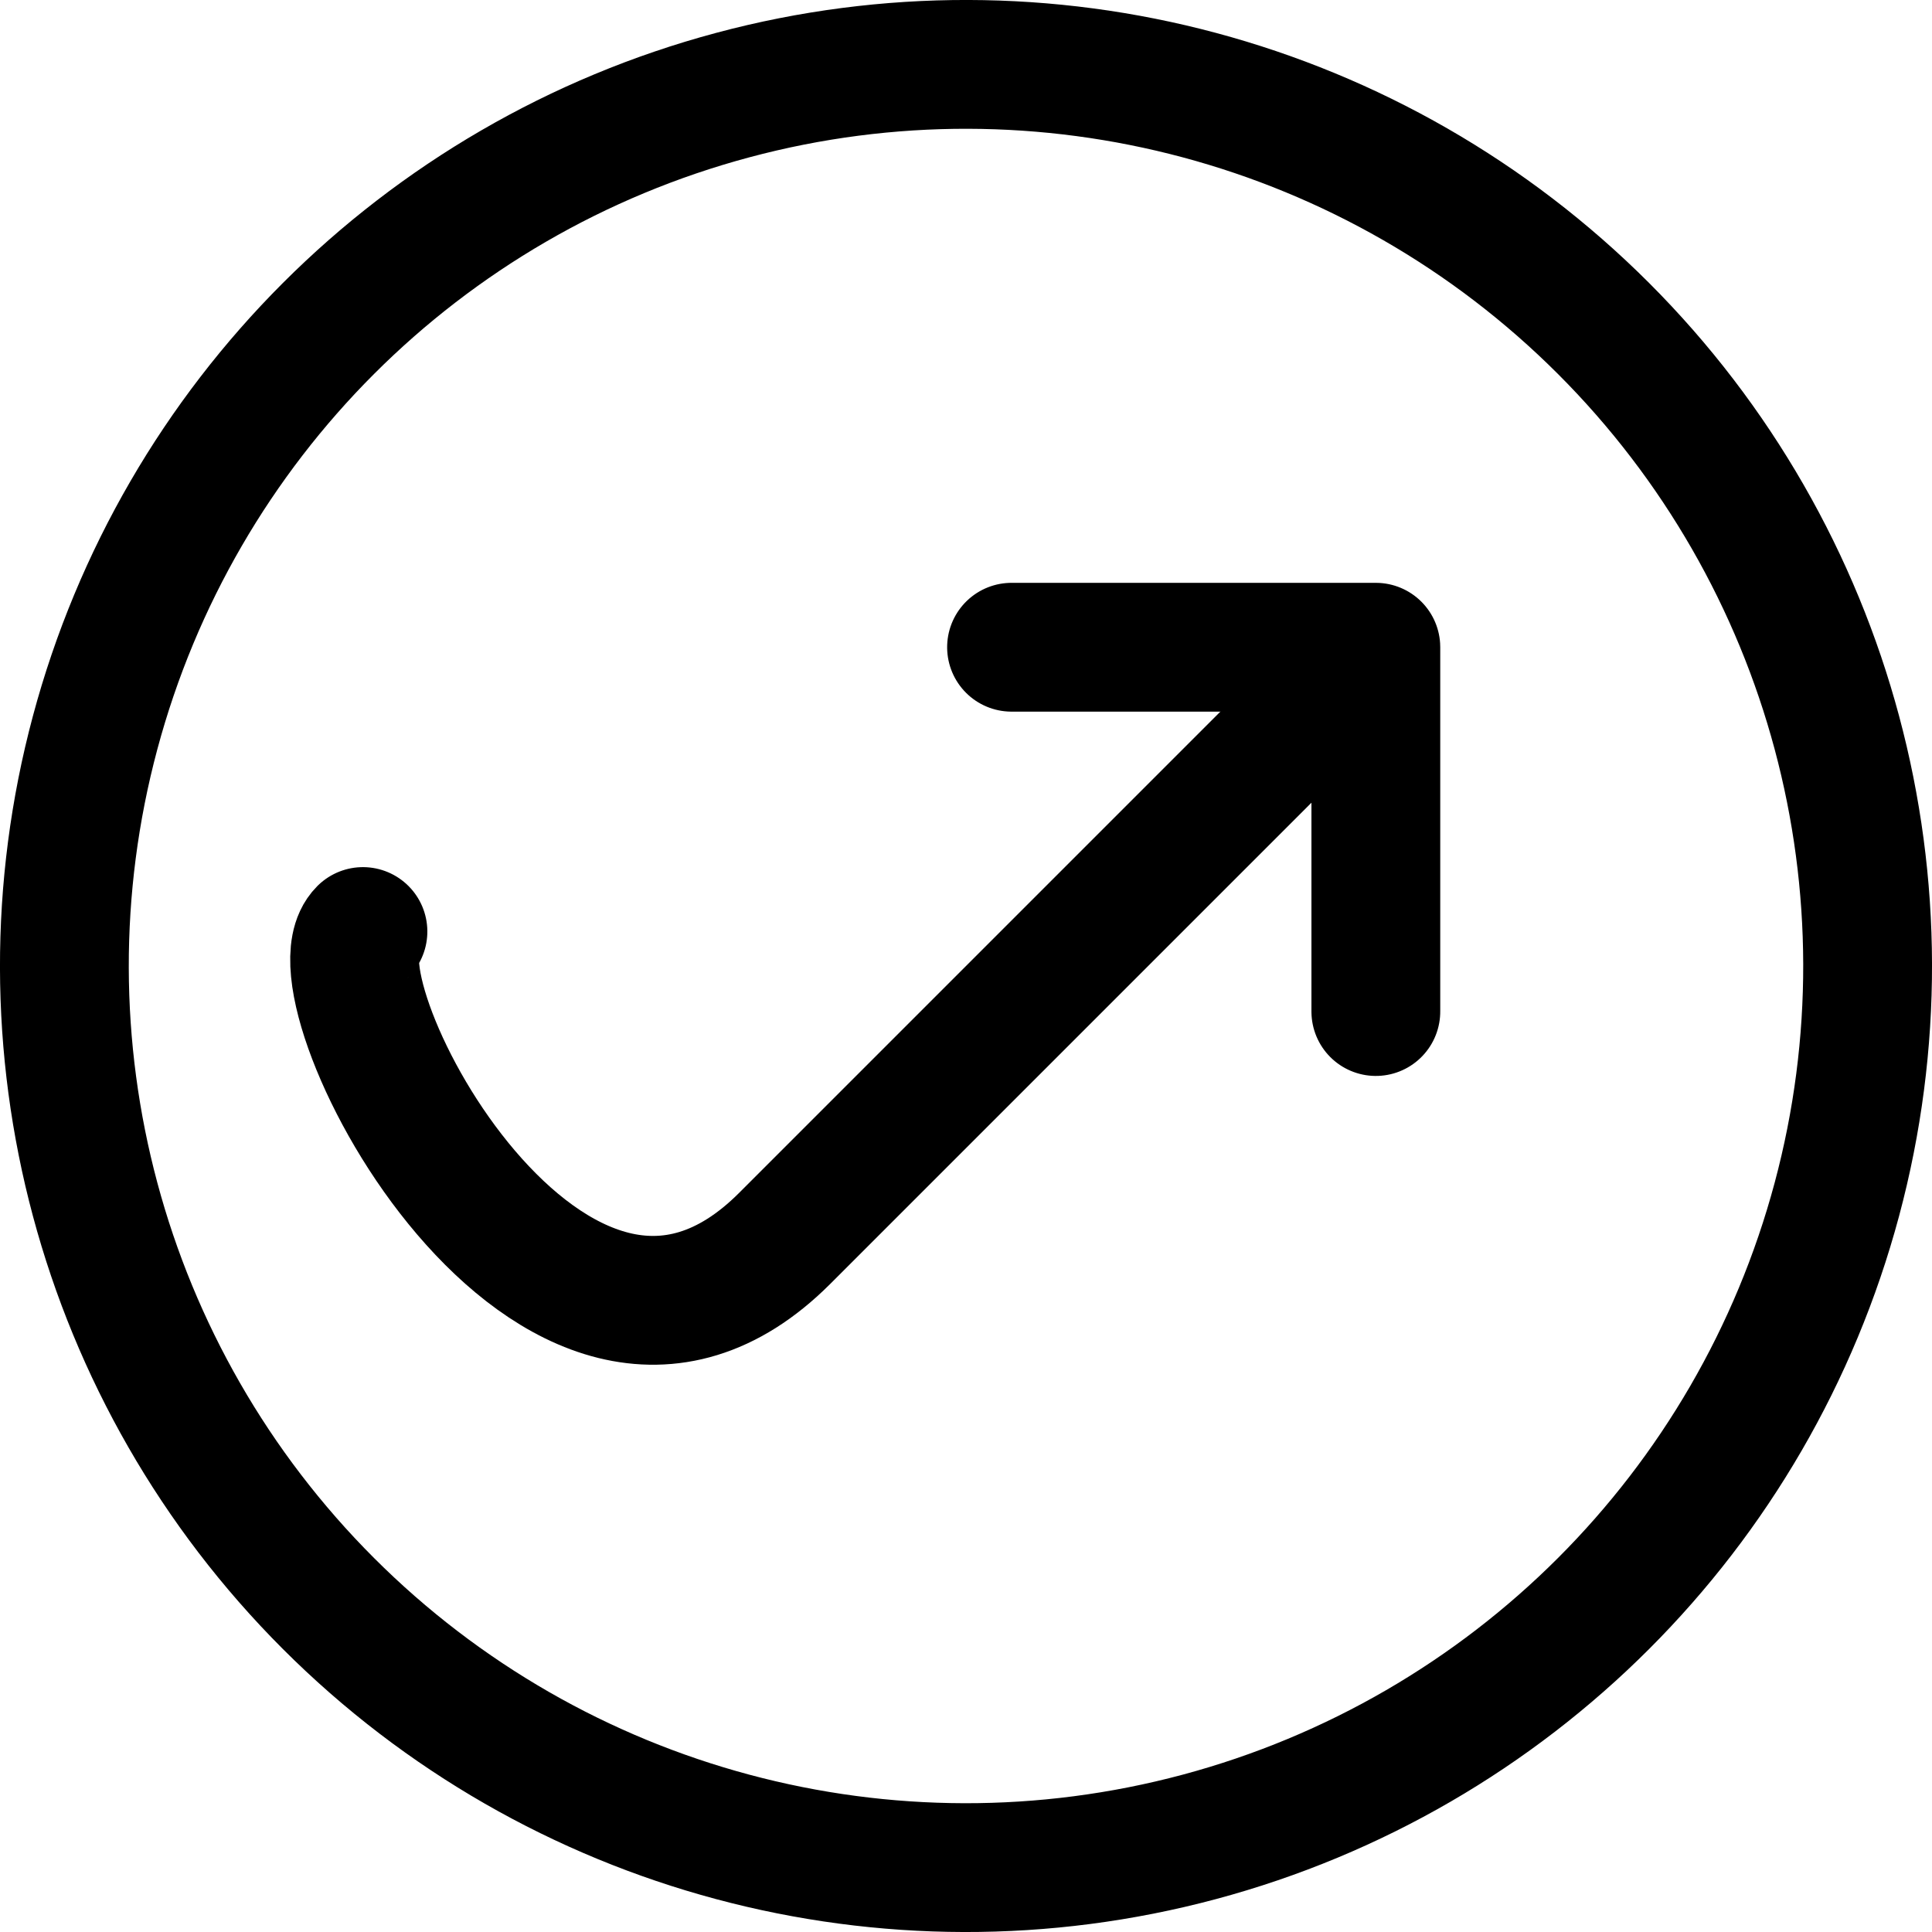
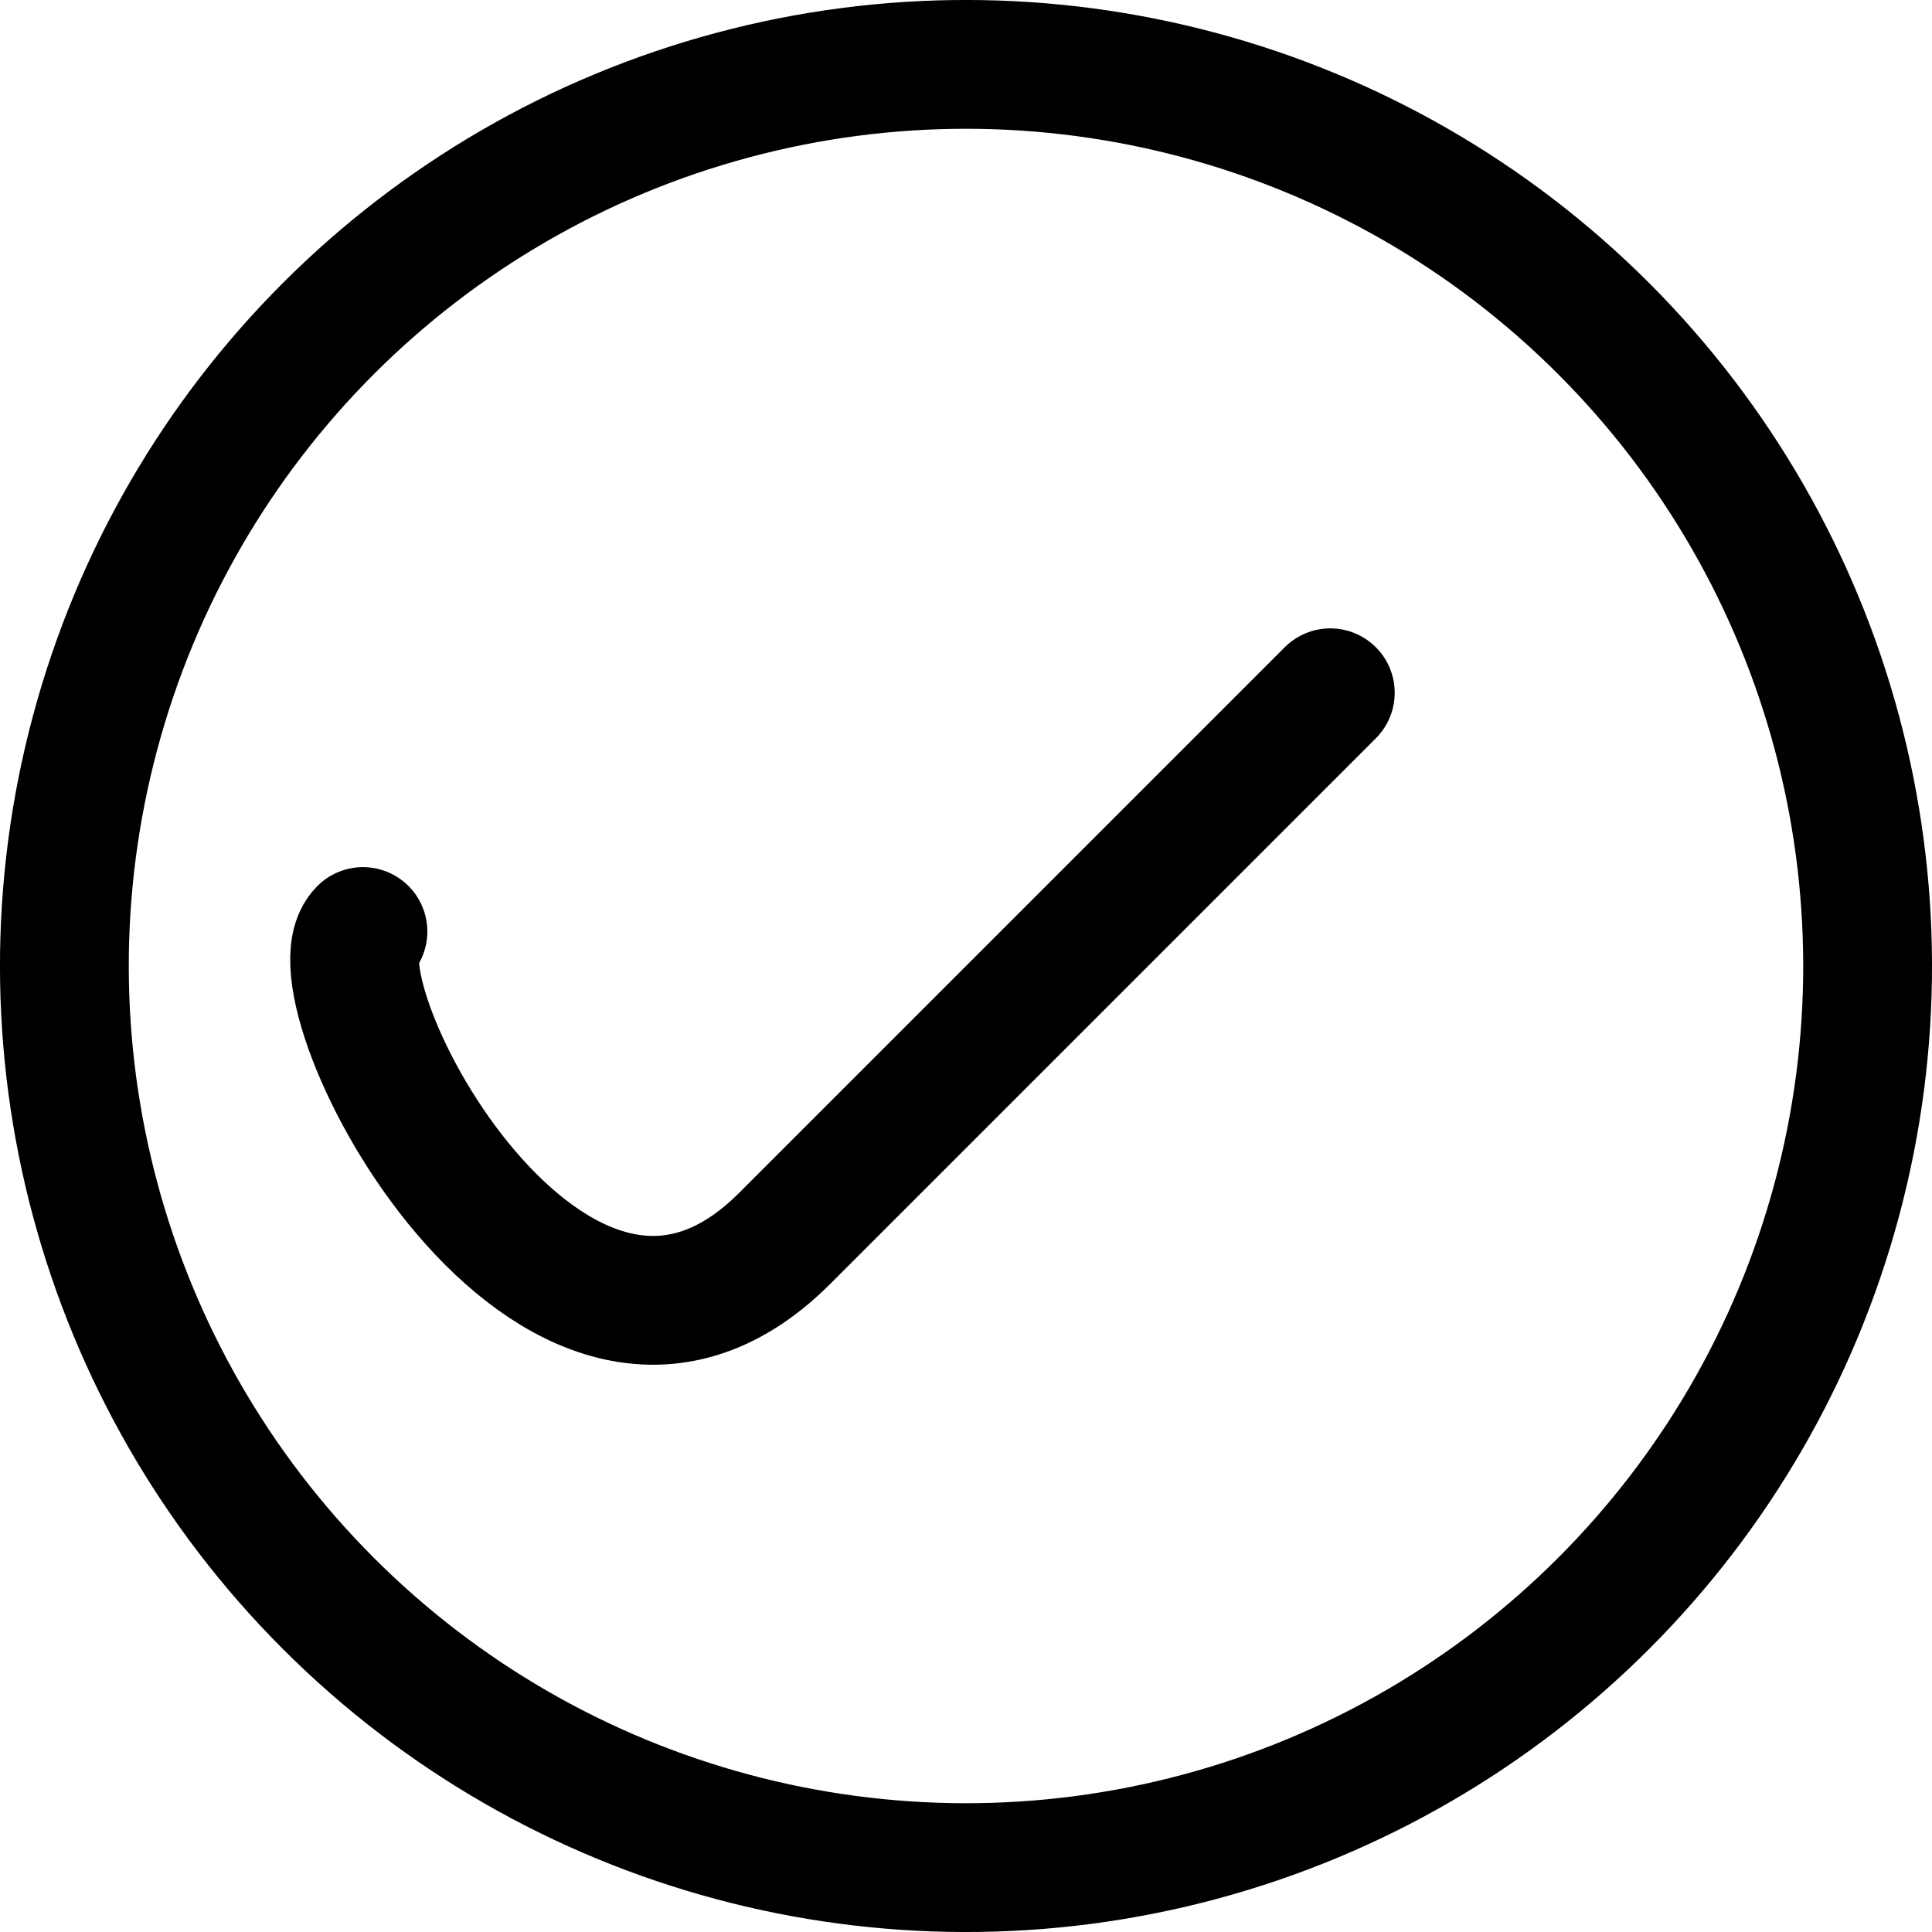
<svg xmlns="http://www.w3.org/2000/svg" width="30px" height="30px" viewBox="0 0 30 30" version="1.1">
  <title>CDA3E806-6B34-444F-B27D-2BF470126443</title>
  <desc>Created with sketchtool.</desc>
  <defs />
  <g id="Concepts" stroke="none" stroke-width="1" fill="none" fill-rule="evenodd" stroke-linecap="round" stroke-linejoin="round">
    <g id="Press" transform="translate(-803, -1158)" stroke="#000000" stroke-width="2">
      <g id="btn-external_link" transform="translate(818, 1173) scale(1, -1) rotate(45) translate(-818, -1173) translate(804, 1159)">
        <circle id="Oval" cx="14" cy="14" r="14" />
        <path d="M7.757,21 C6.496,21 3.973,13 9.018,13 L21,13" id="Shape" />
-         <polyline id="Shape" points="18 17 22 13 18 9" />
      </g>
    </g>
  </g>
</svg>